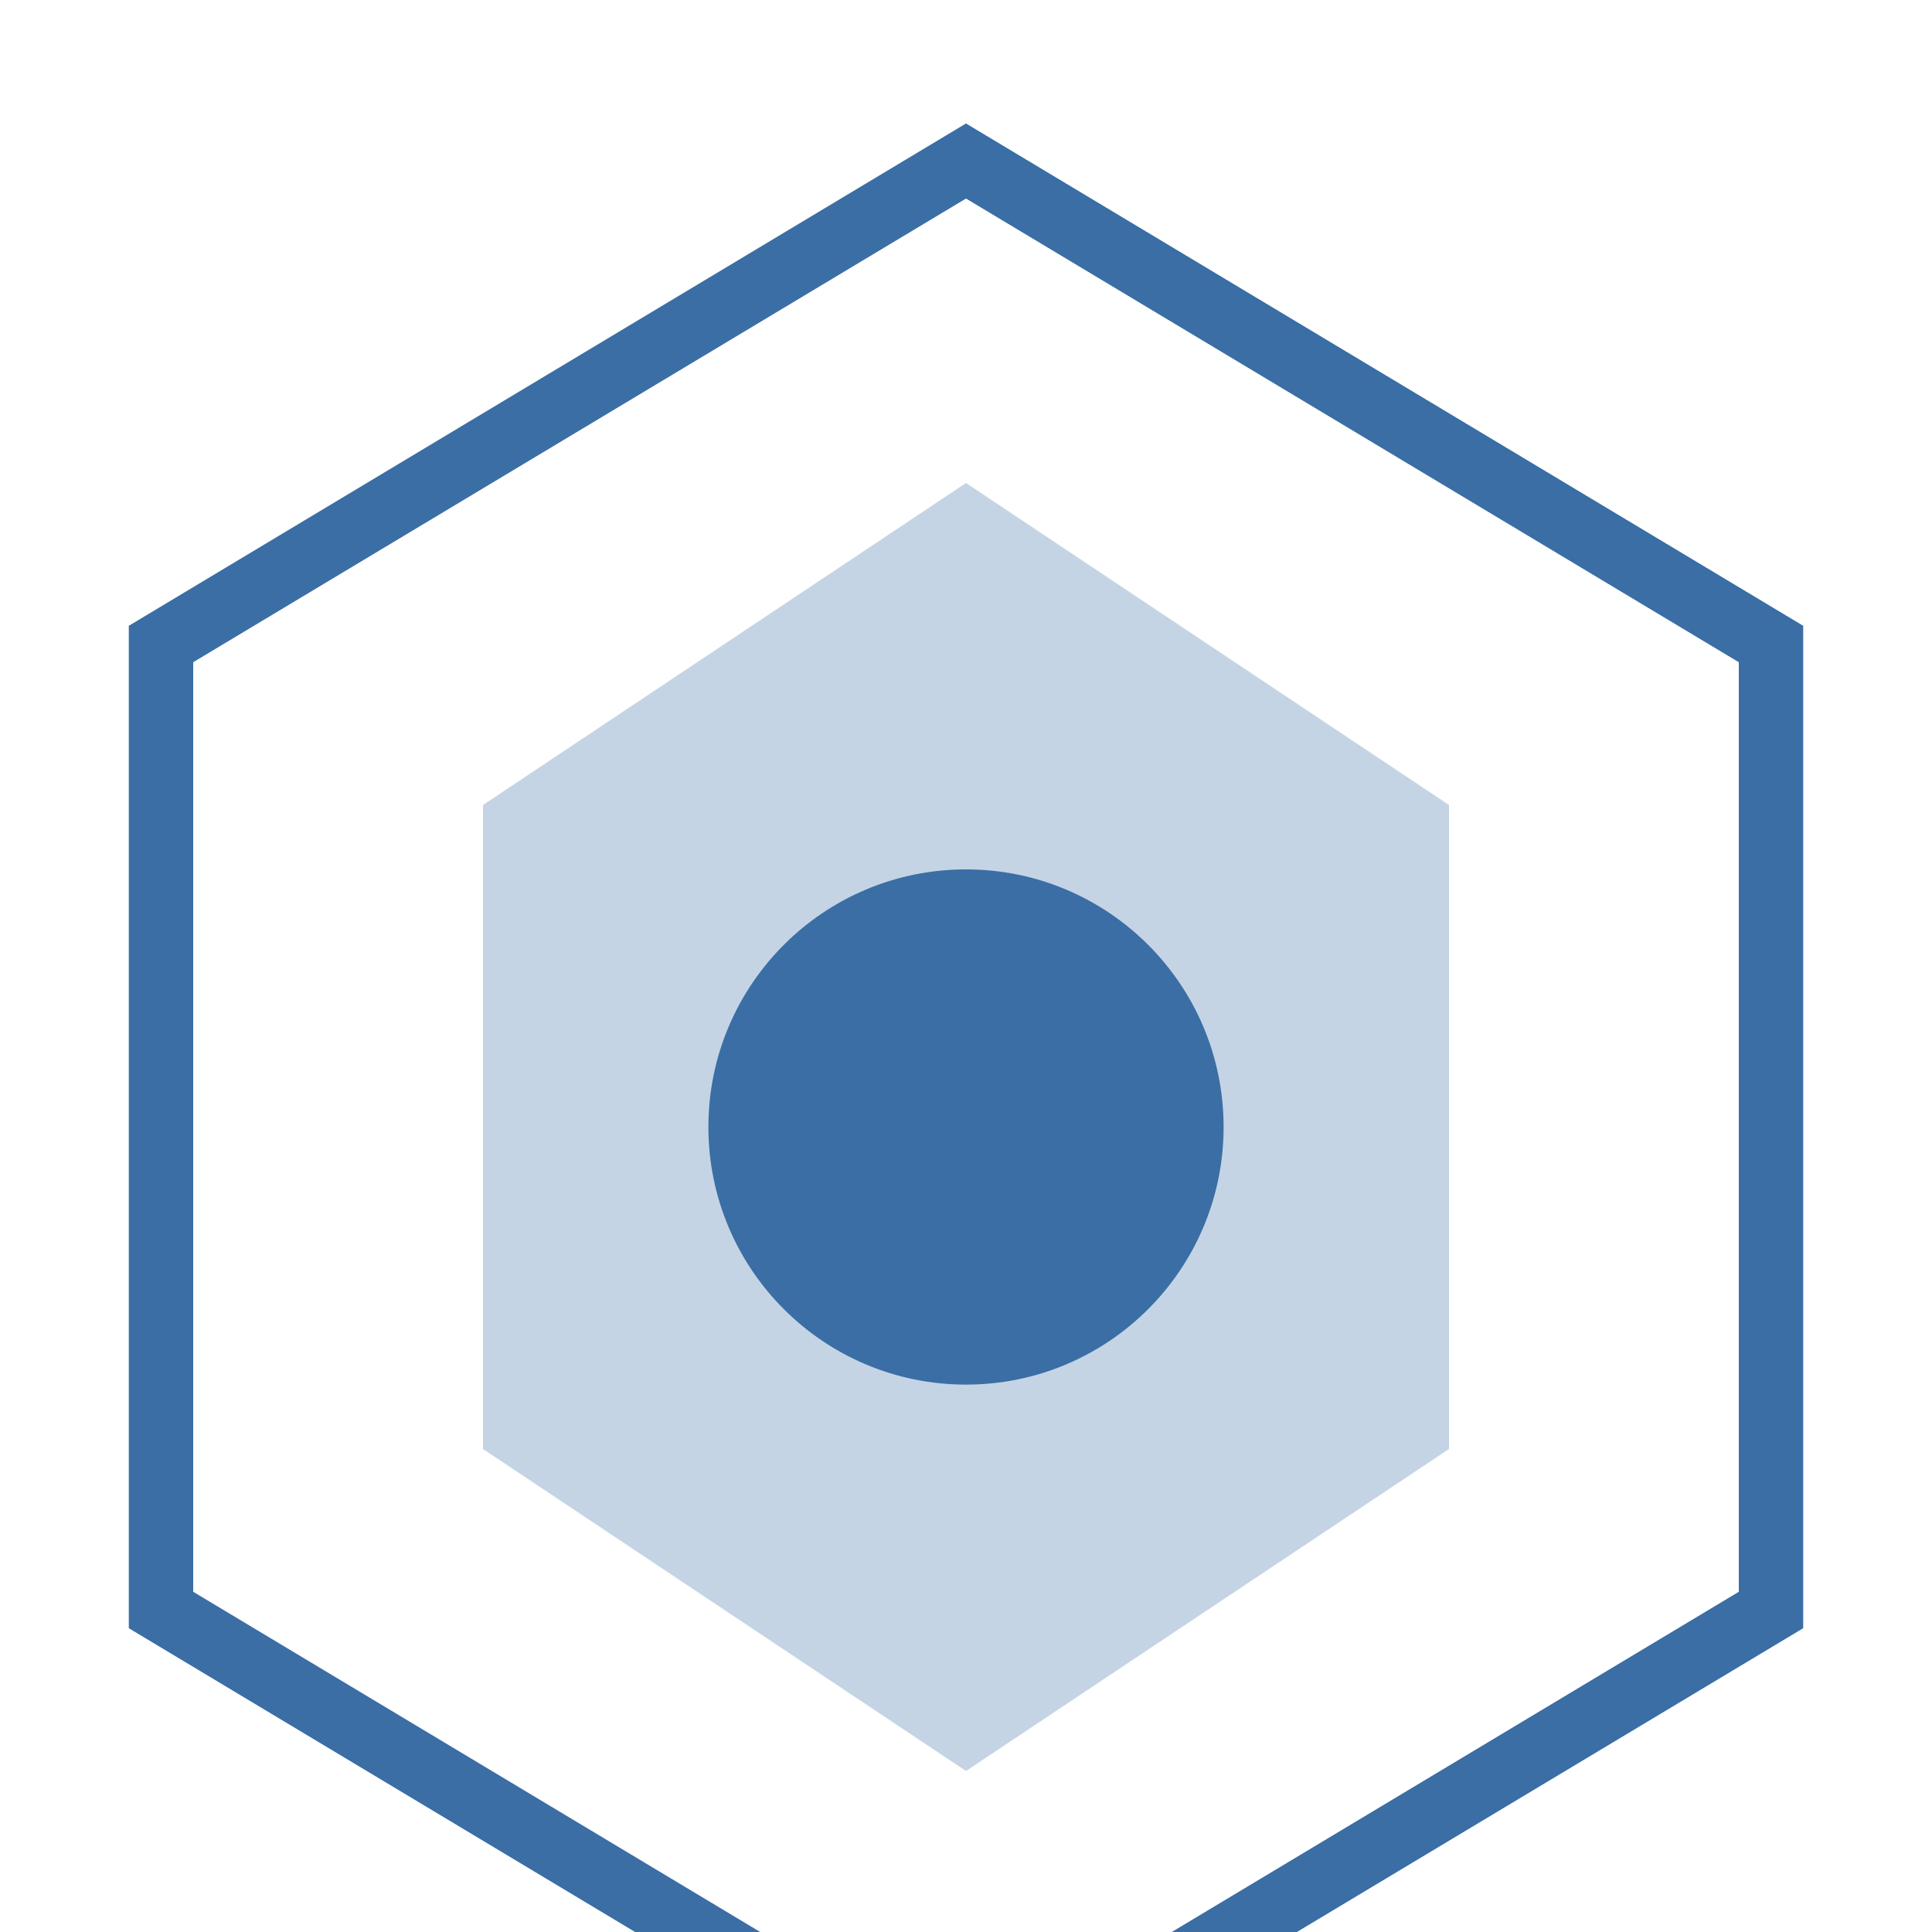
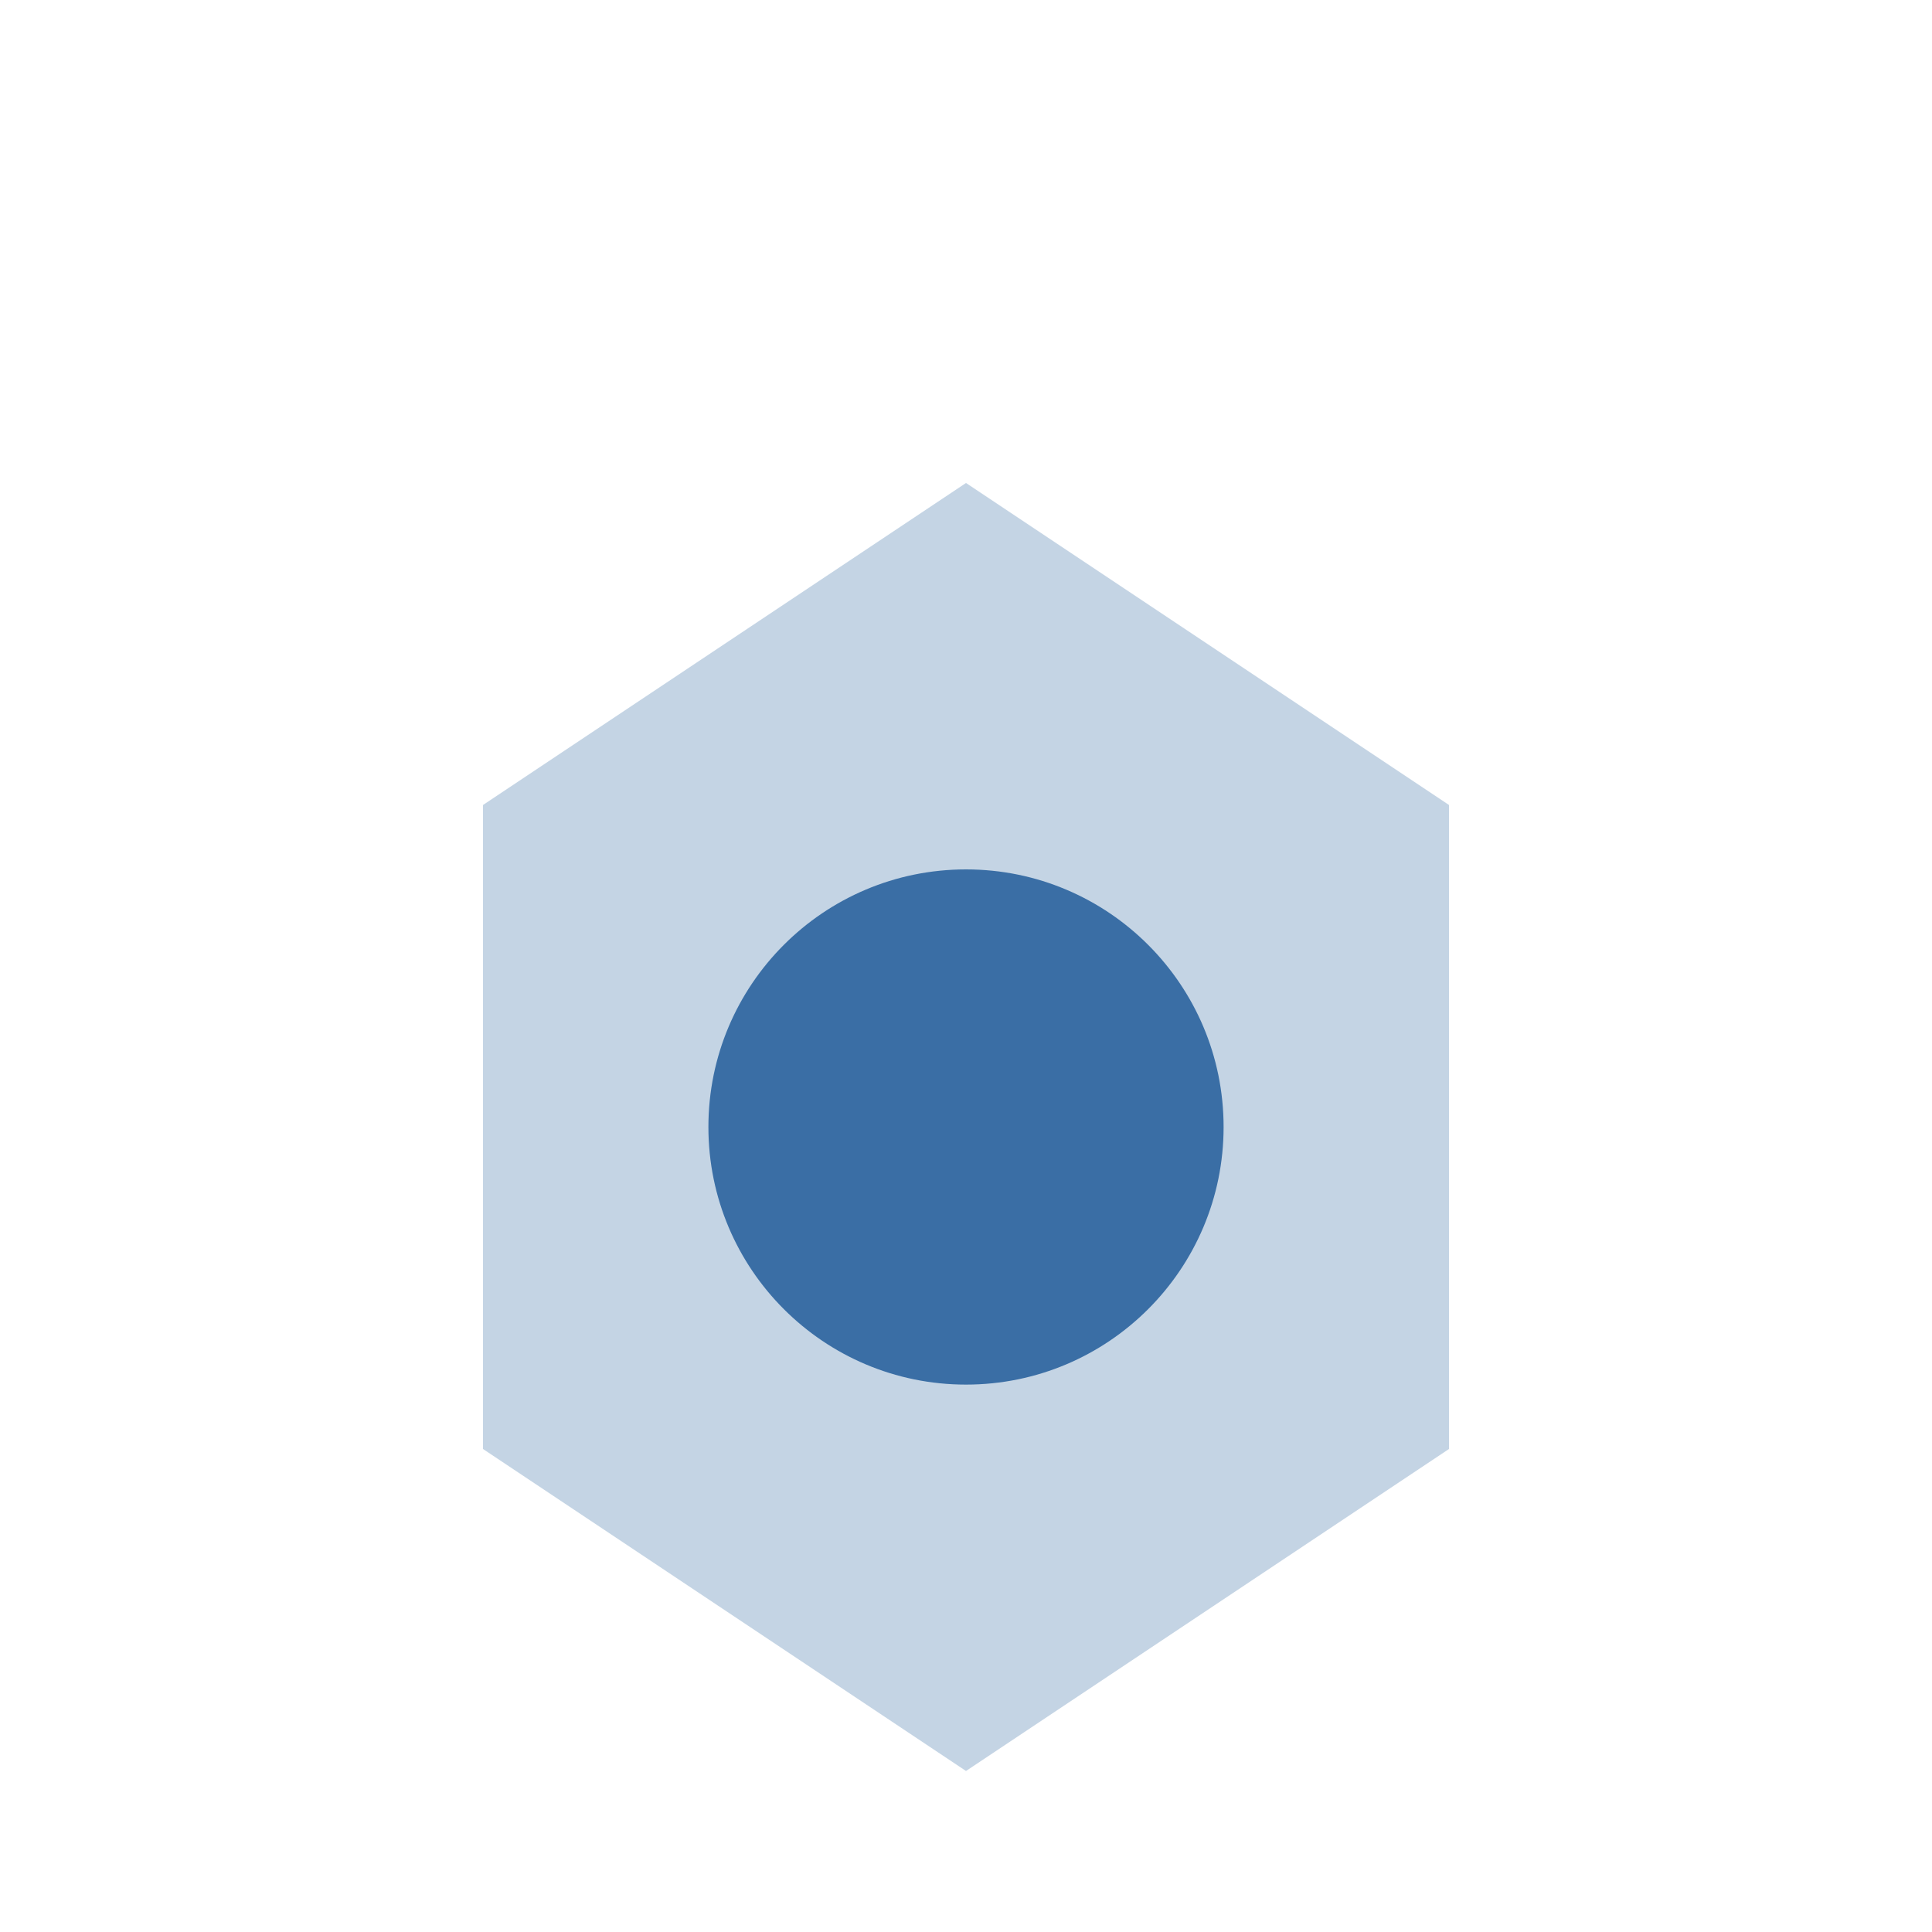
<svg xmlns="http://www.w3.org/2000/svg" width="60" height="60" viewBox="0 0 60 60">
-   <polygon points="30,5 55,20 55,50 30,65 5,50 5,20" fill="none" stroke="#3a6ea5" stroke-width="2" />
  <polygon points="30,15 45,25 45,45 30,55 15,45 15,25" fill="#3a6ea5" fill-opacity="0.3" />
  <circle cx="30" cy="35" r="8" fill="#3a6ea5" />
</svg>